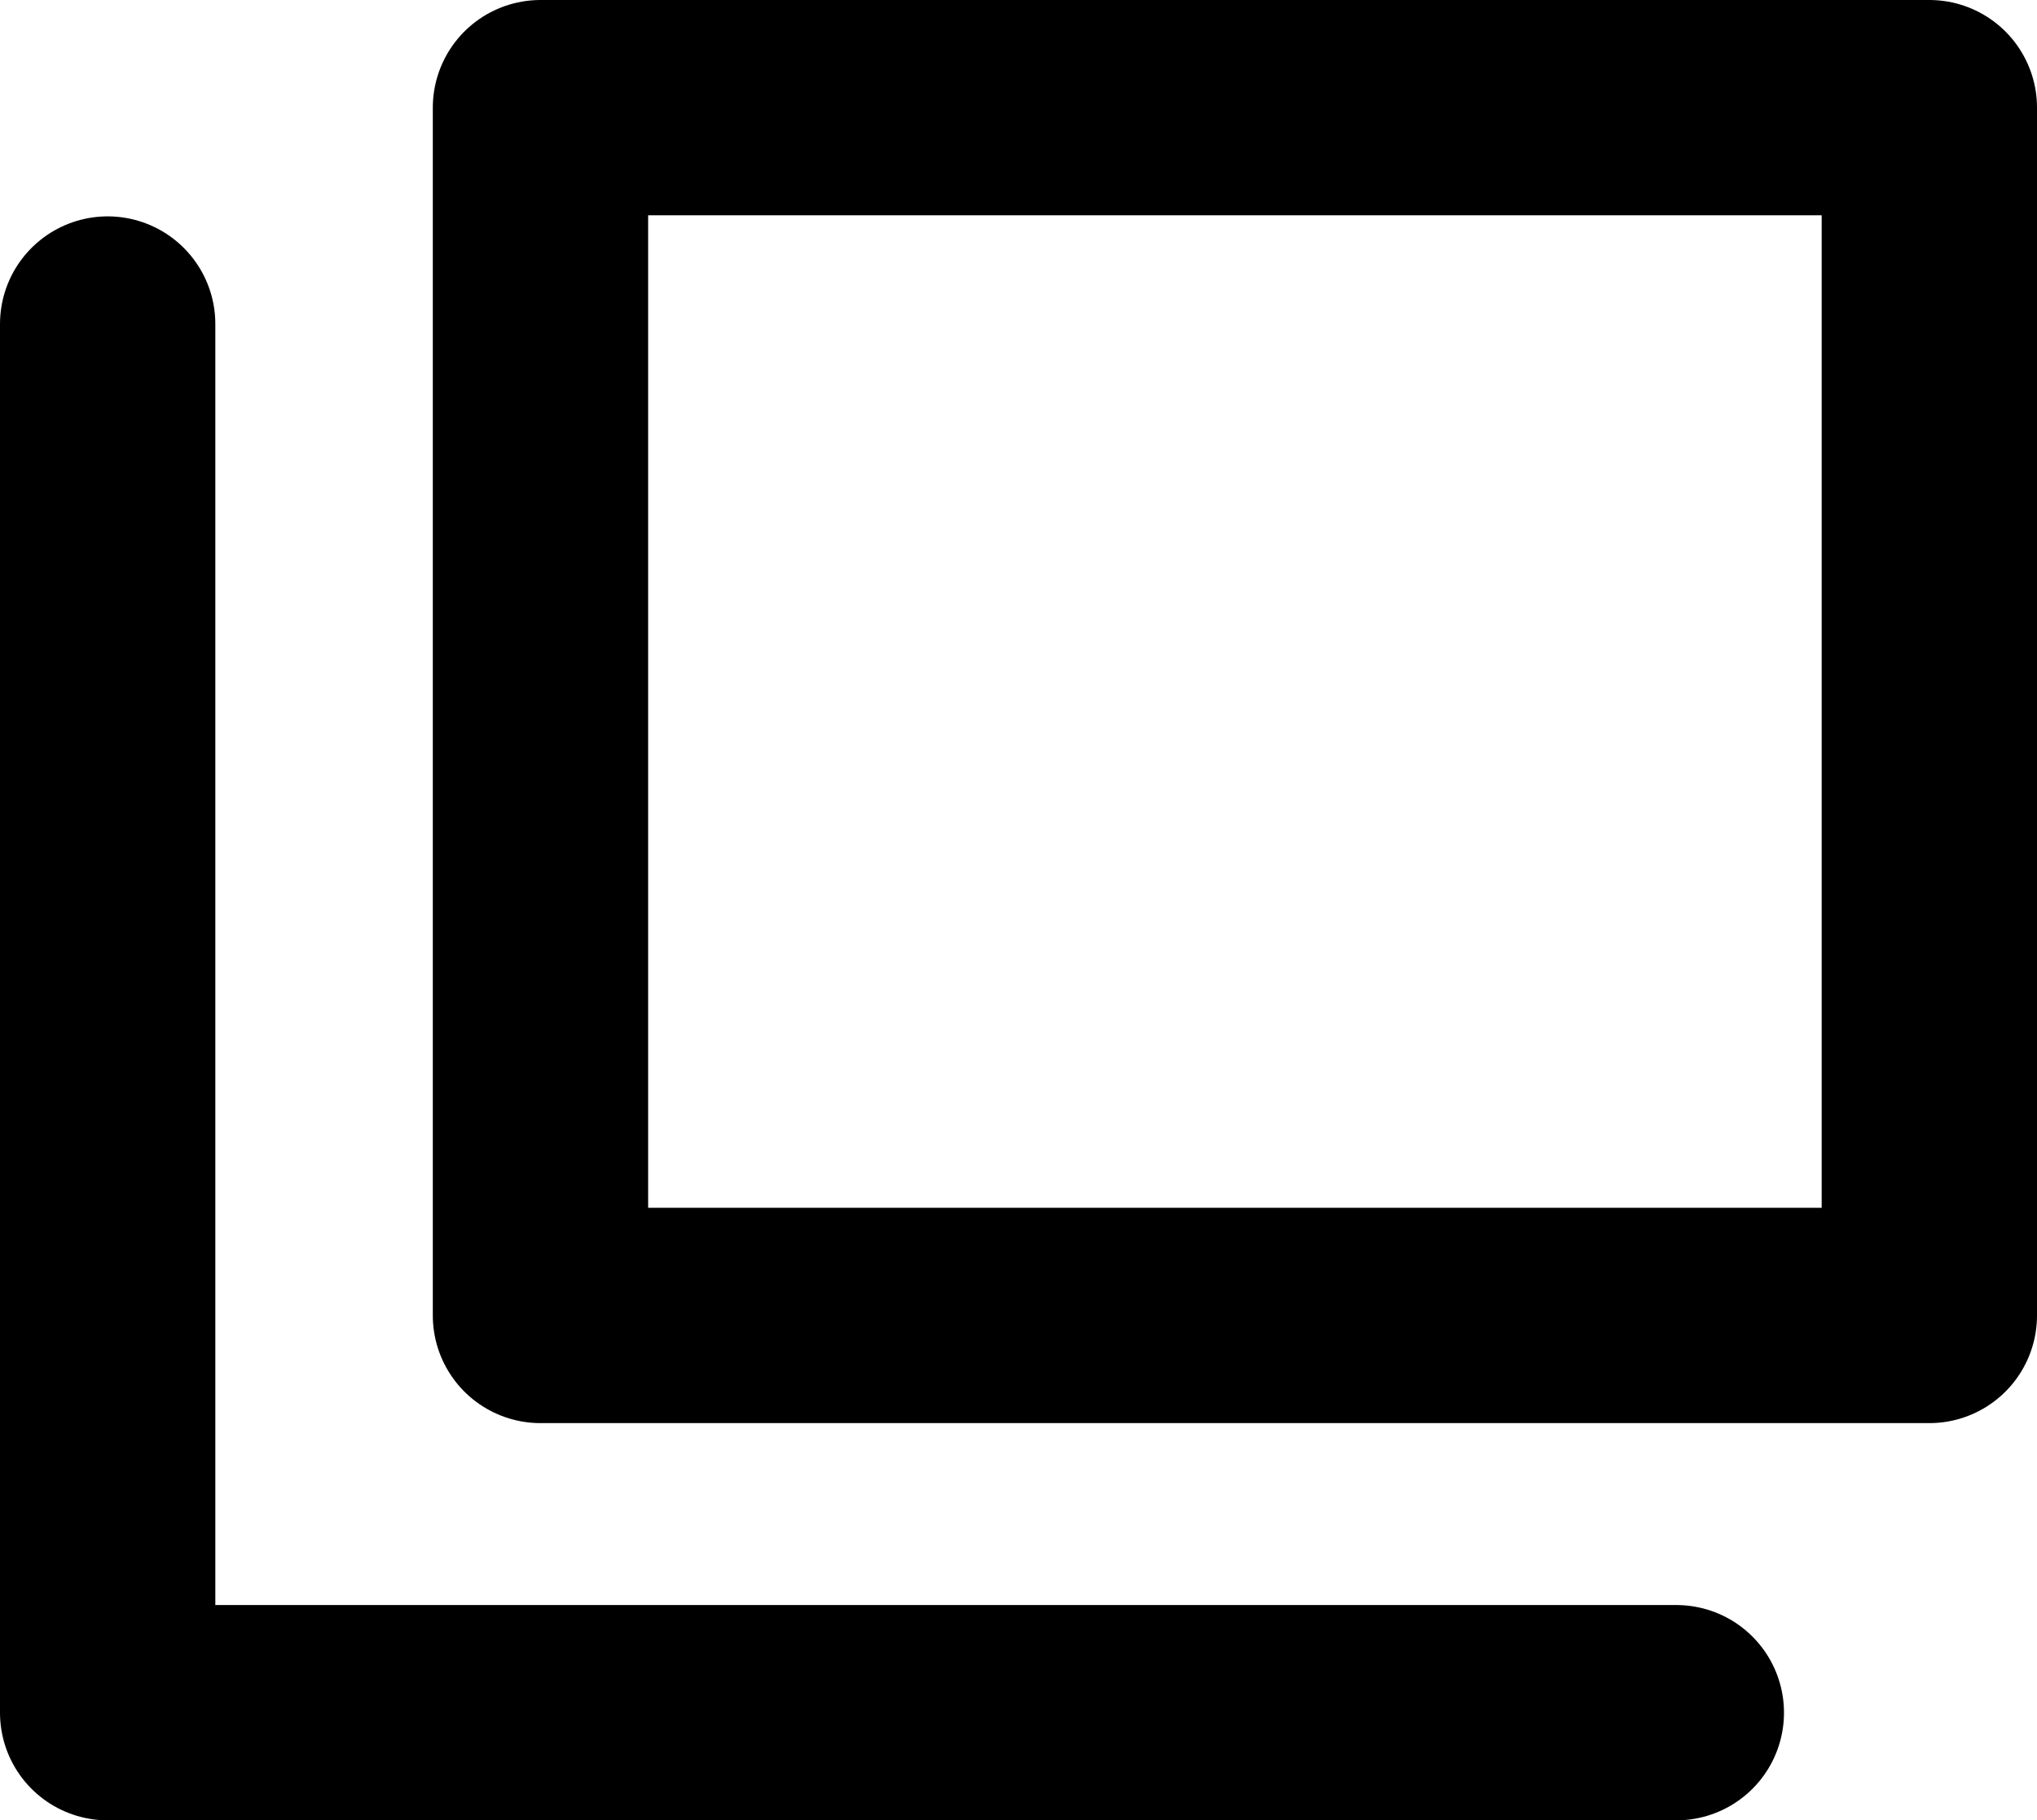
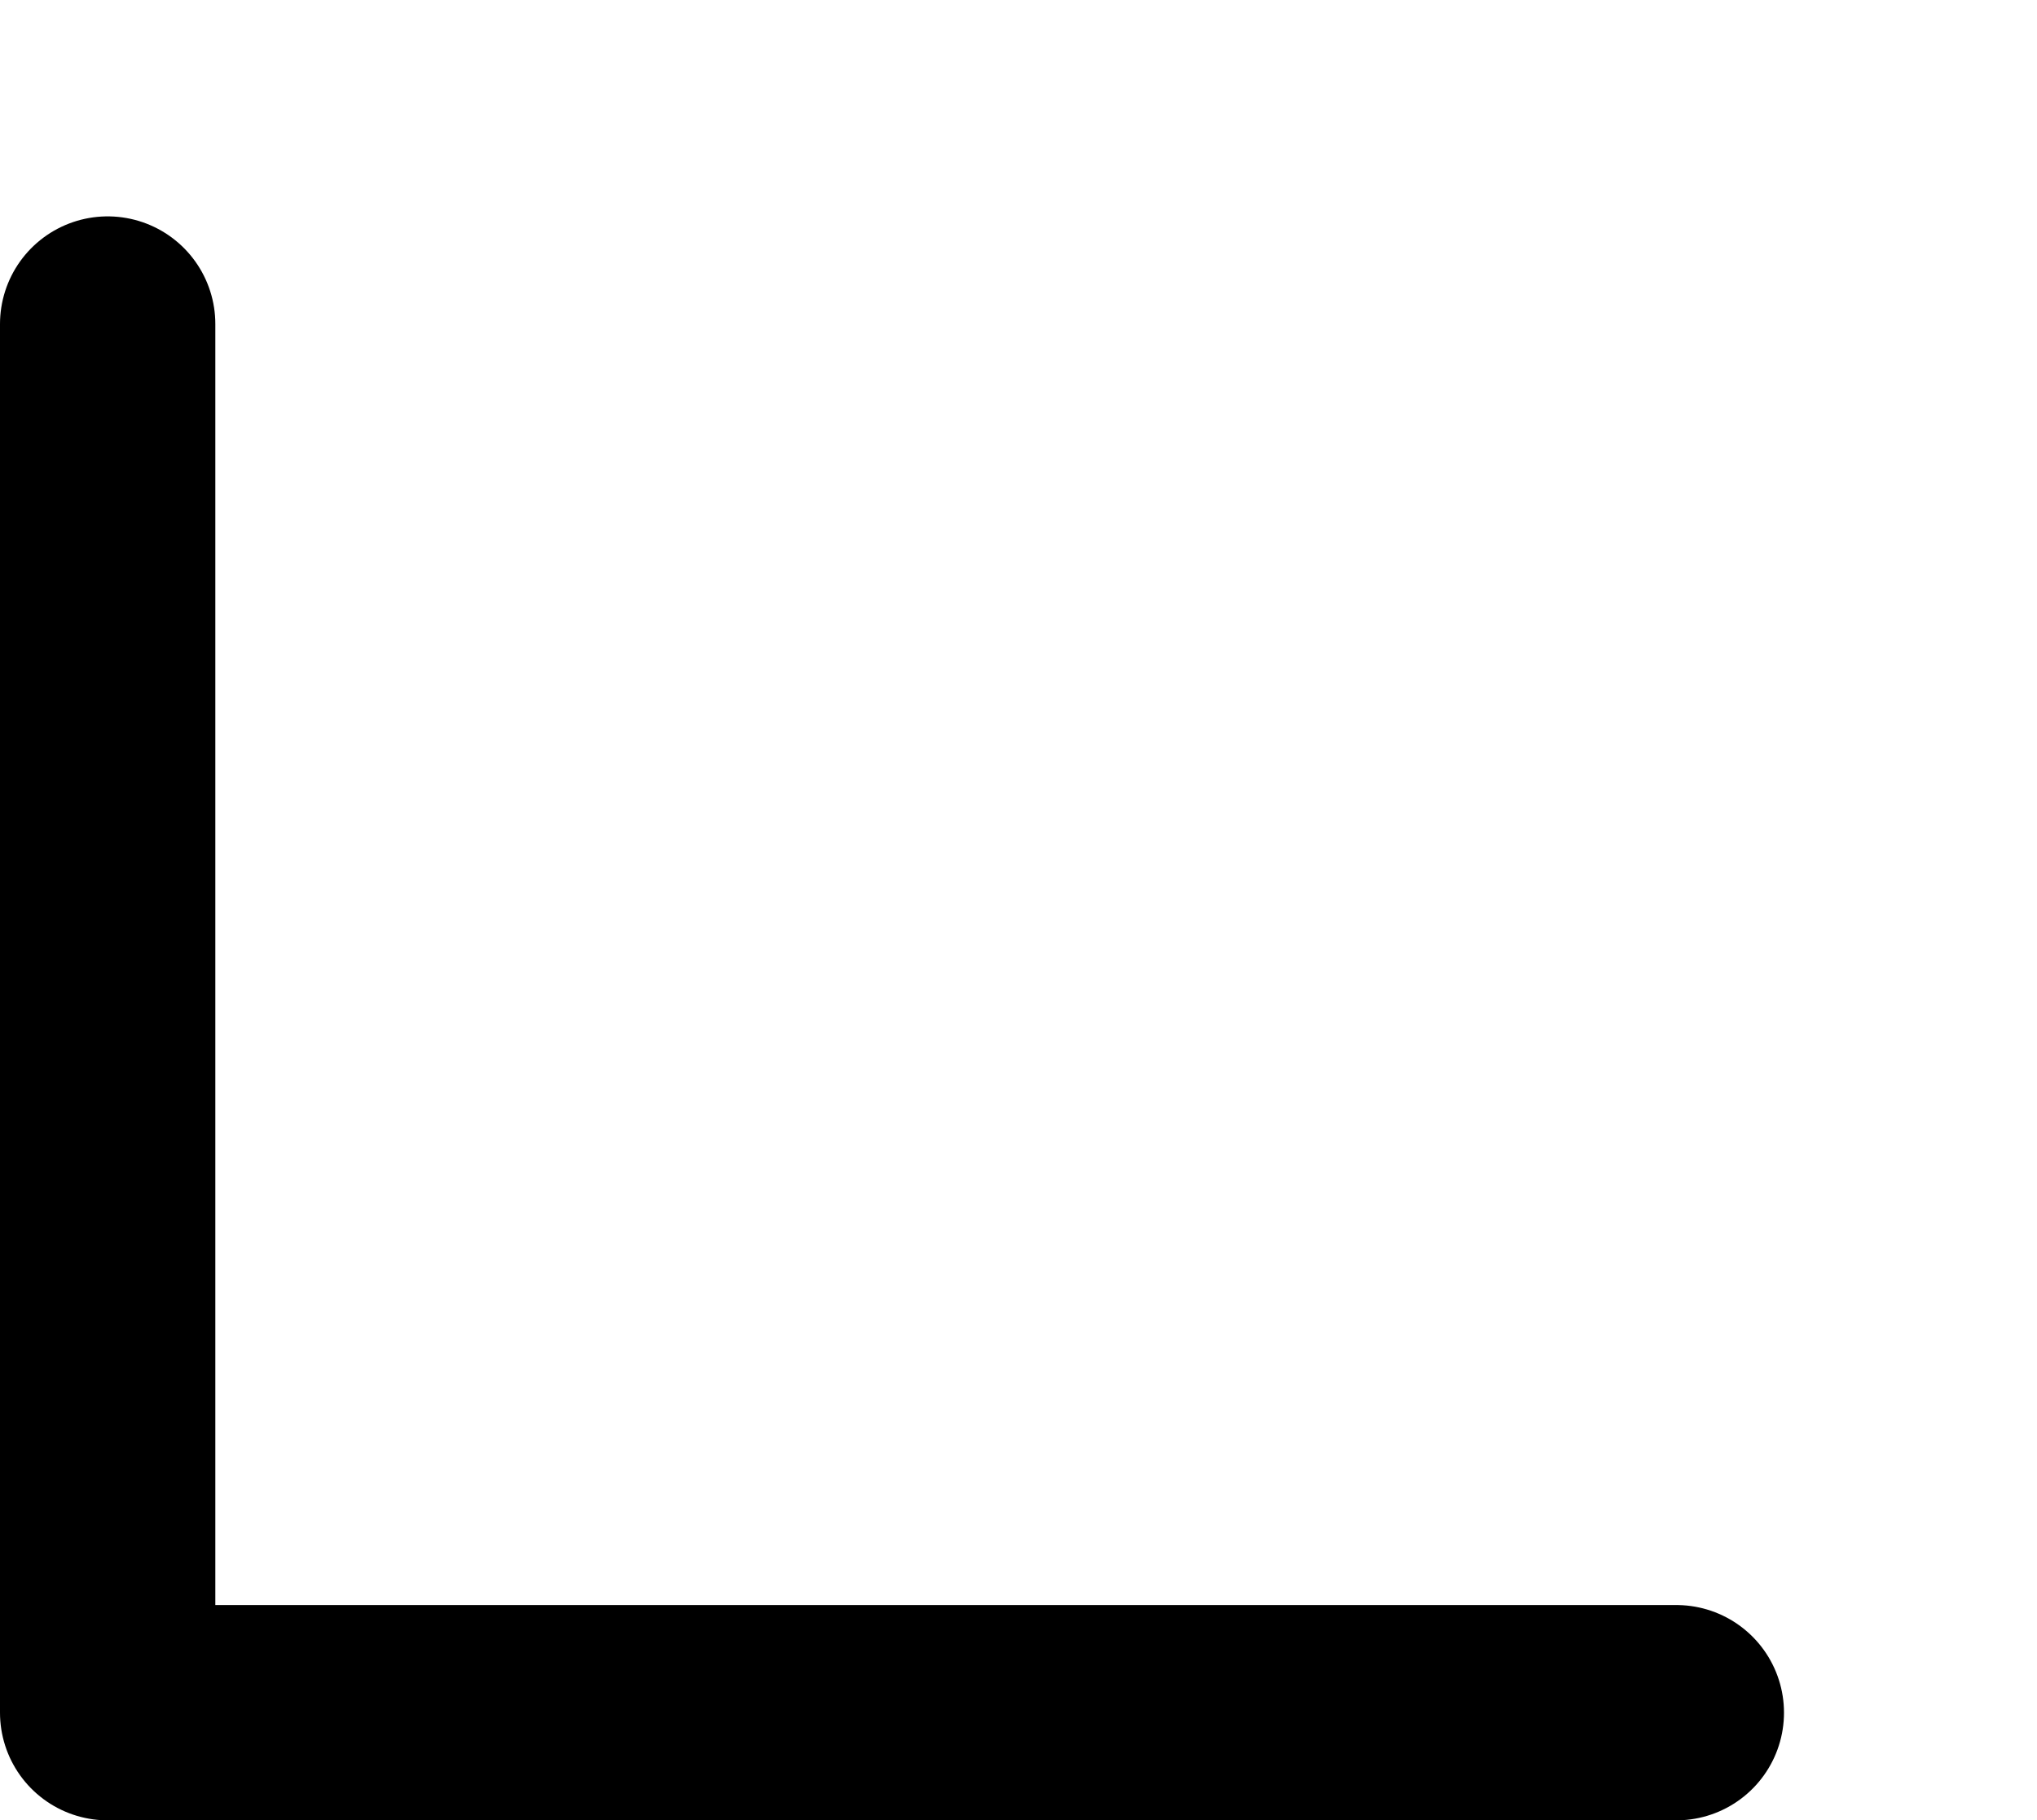
<svg xmlns="http://www.w3.org/2000/svg" id="_レイヤー_2" viewBox="0 0 18.92 16.91">
  <defs>
    <style>.cls-1{fill:none;stroke:#000;stroke-linecap:round;stroke-linejoin:round;stroke-width:2px;}</style>
  </defs>
  <g id="text">
-     <rect class="cls-1" x="5.02" y="1" width="12.9" height="11.22" />
    <polyline class="cls-1" points="15.57 15.91 1 15.91 1 3.01" />
  </g>
</svg>